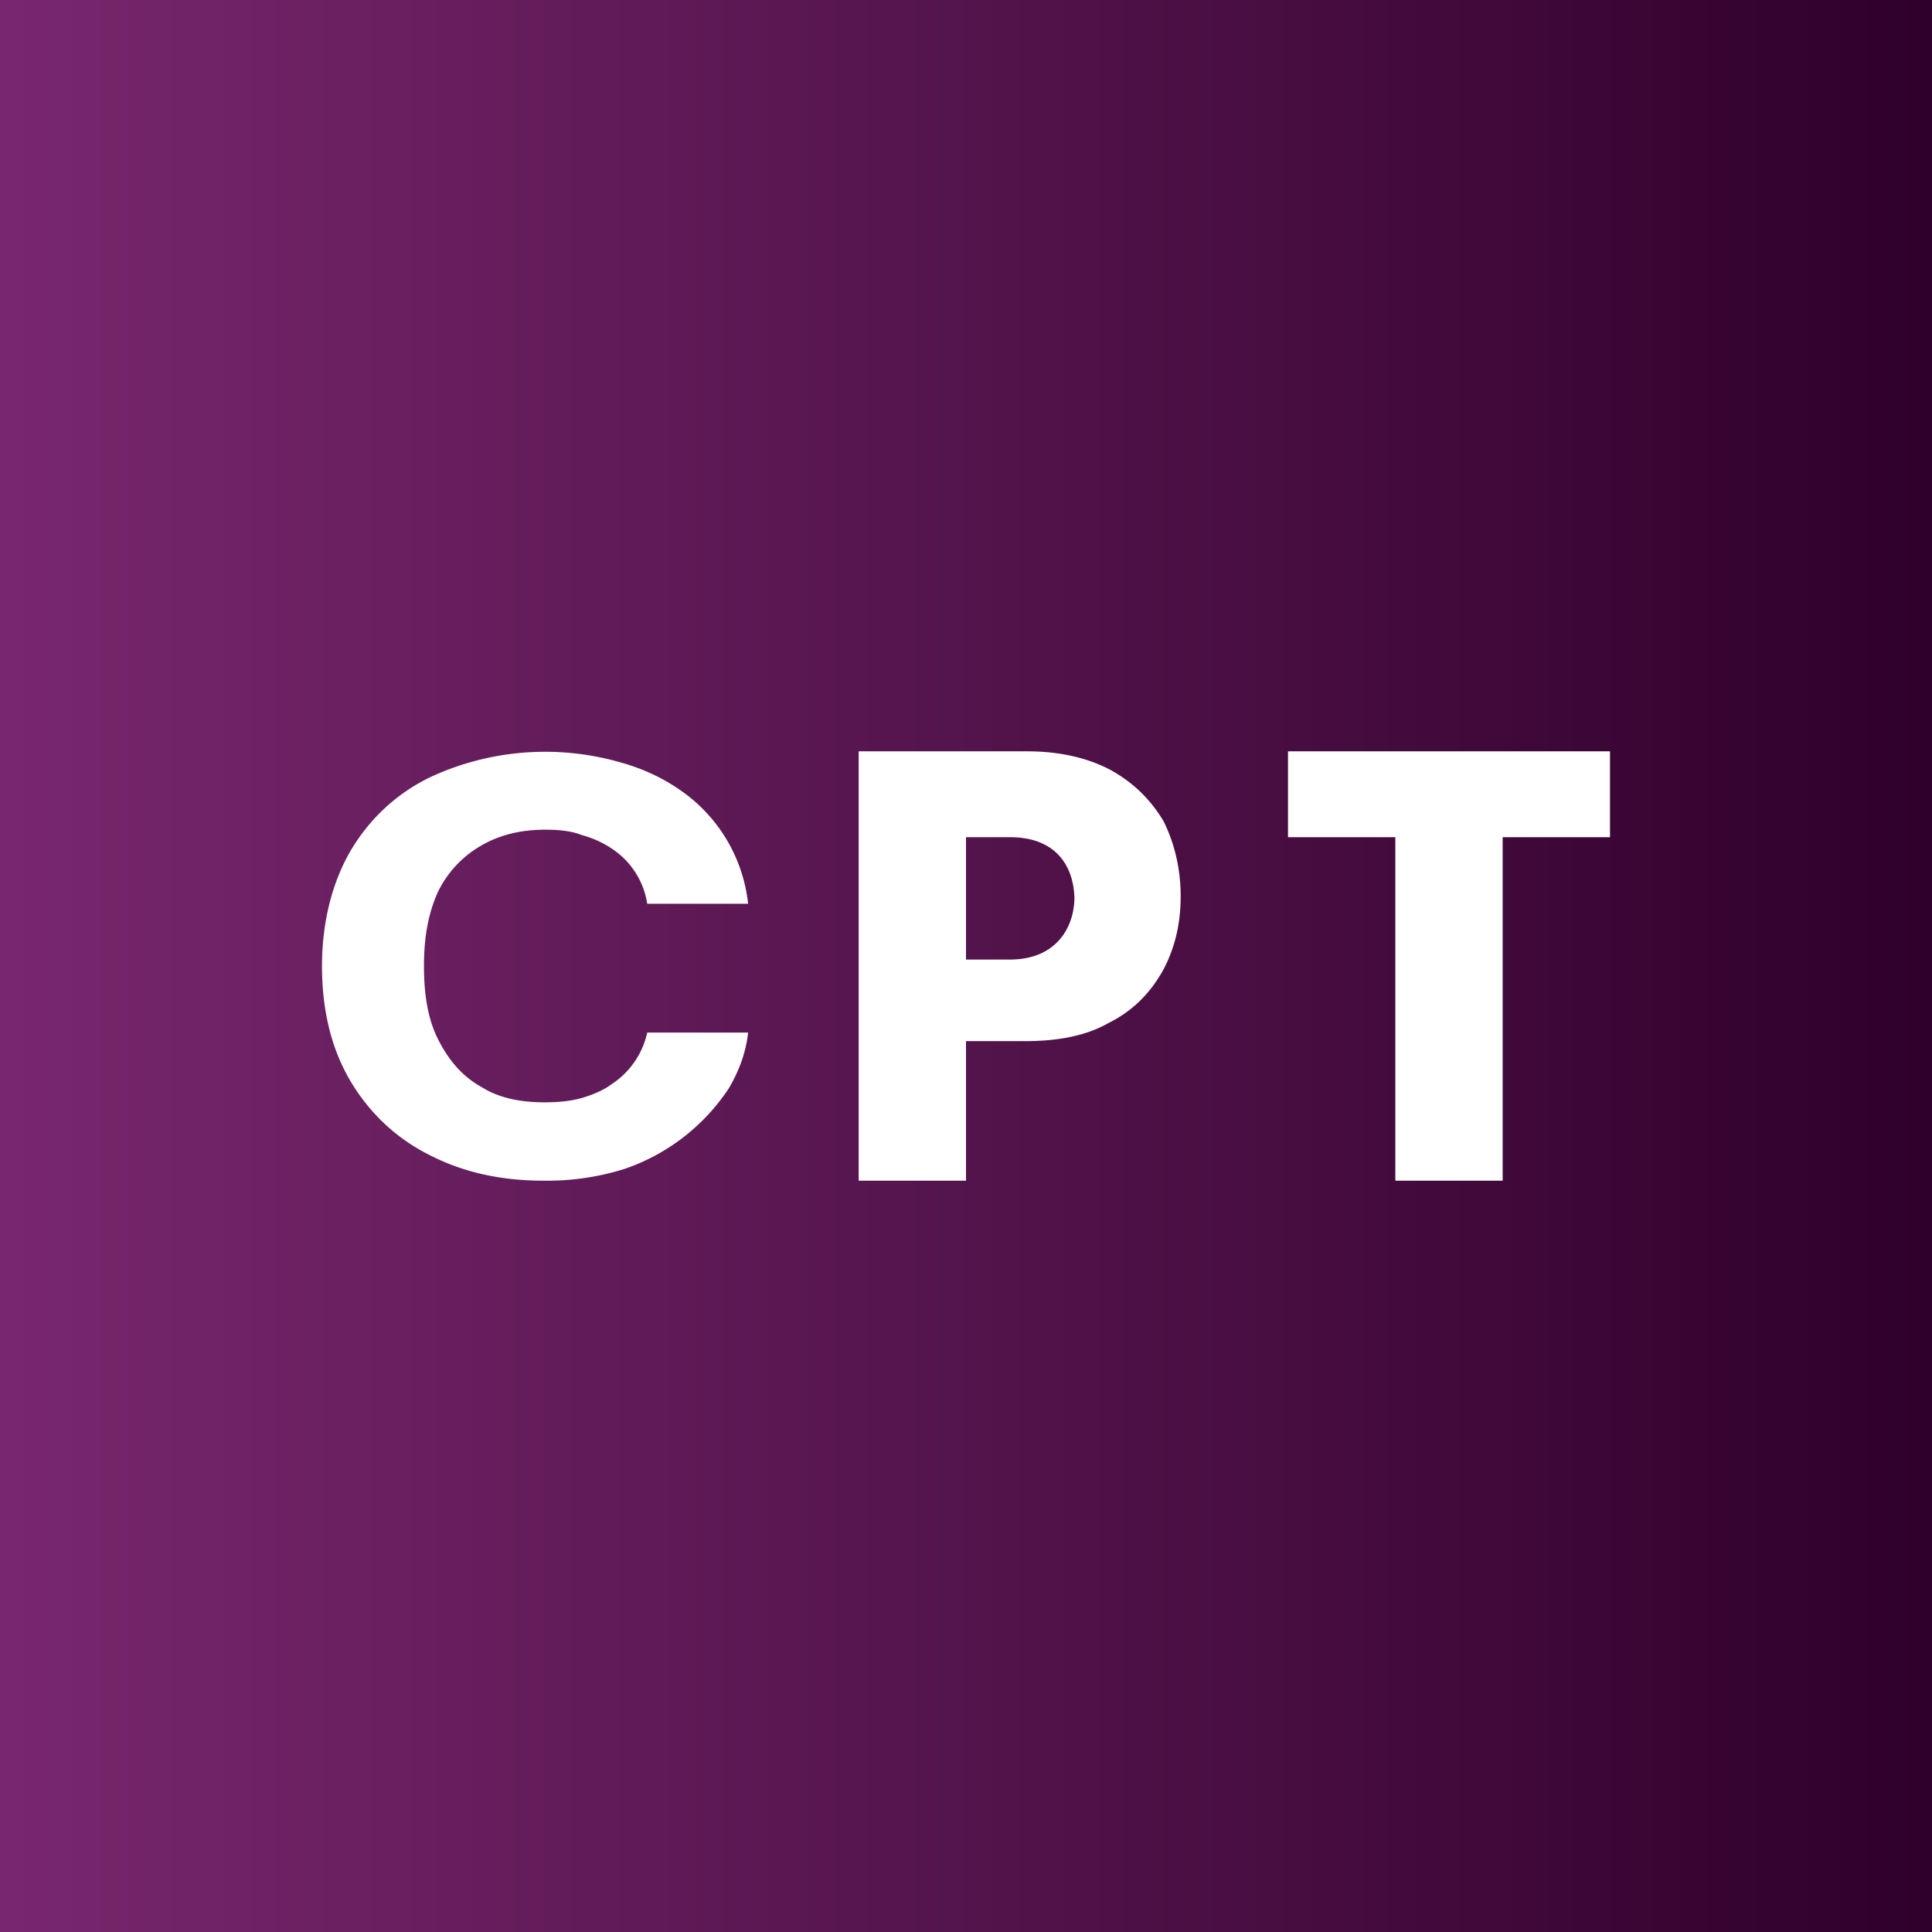
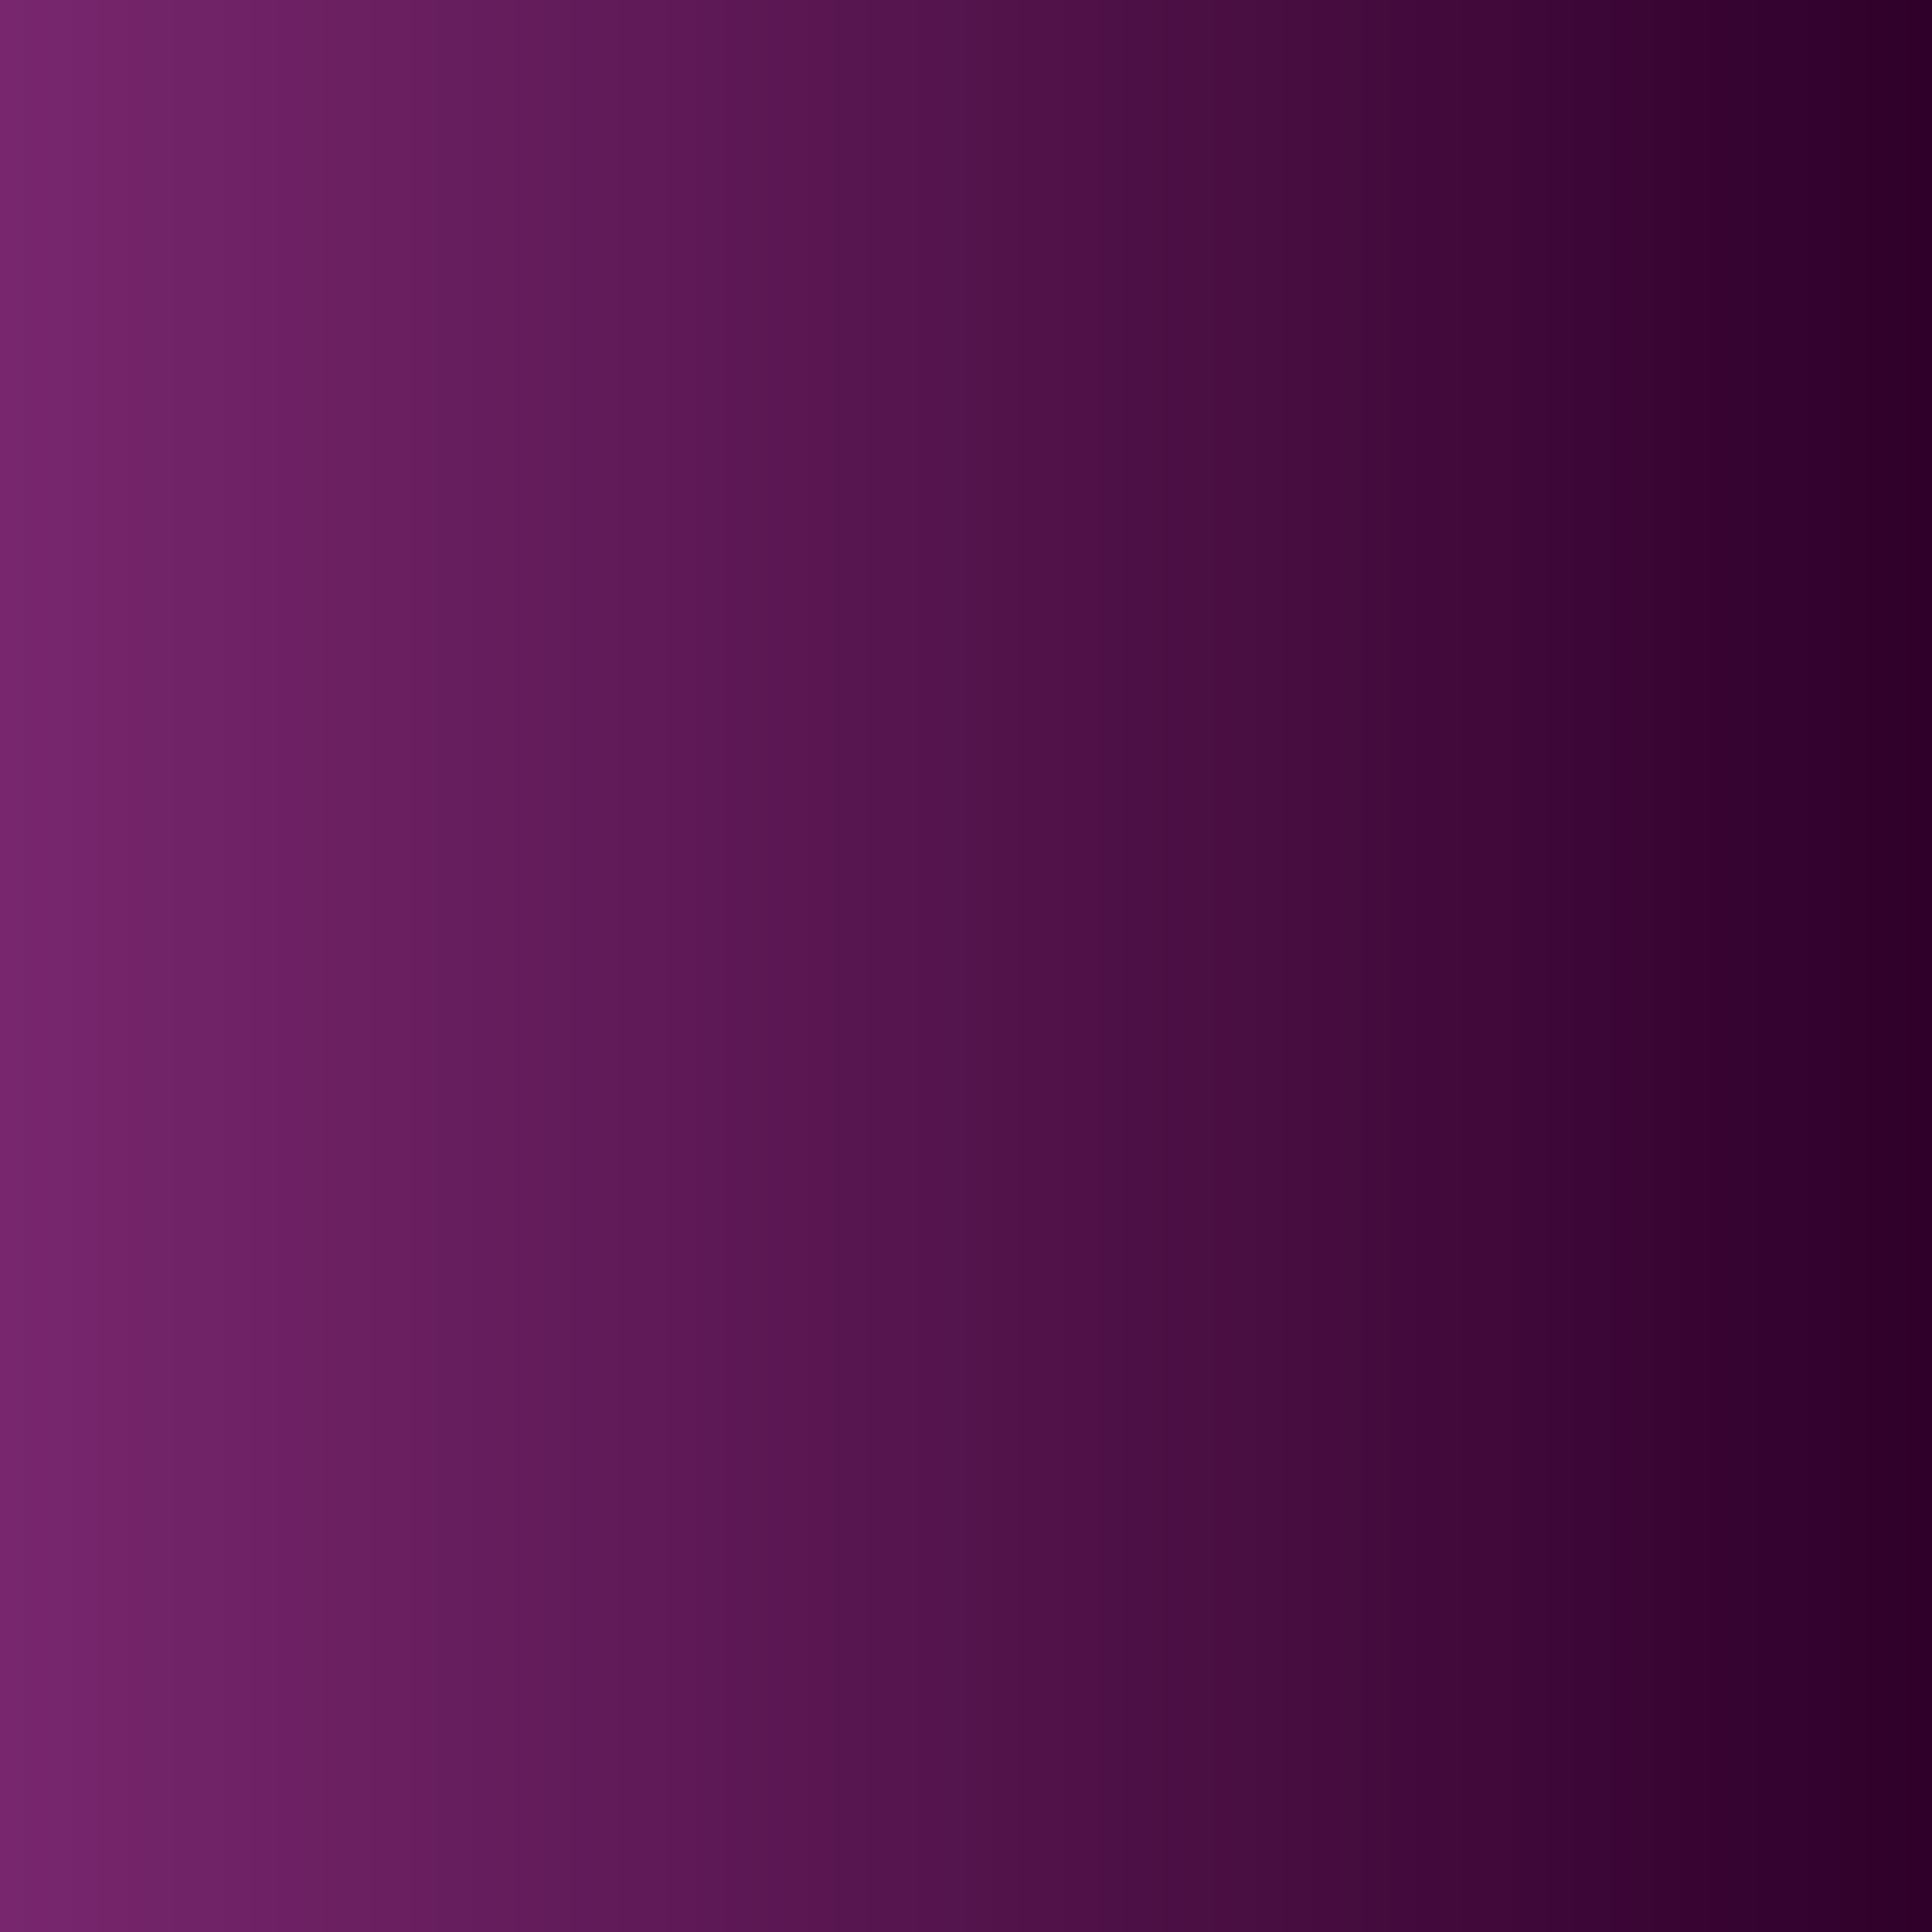
<svg xmlns="http://www.w3.org/2000/svg" width="18" height="18" viewBox="0 0 18 18">
  <rect x="0" y="0" width="18" height="18" fill="#808080" stroke="none" />
  <path fill="url(#a)" d="M0 0h18v18H0z" />
-   <path d="M12 7.8V7h3v.8h-1V11h-1V7.8h-1ZM8 11V7h1.57c.3 0 .56.06.77.17.22.12.38.28.5.48.1.2.16.44.16.7 0 .27-.06.5-.17.7-.12.21-.28.37-.5.48-.21.12-.47.17-.78.17h-1v-.76h.86c.43 0 .6-.3.6-.58-.01-.29-.17-.56-.6-.56H9V11H8ZM6.97 8.42h-.94a.75.75 0 0 0-.31-.5.94.94 0 0 0-.3-.14c-.1-.04-.22-.05-.34-.05-.23 0-.43.05-.6.15a1 1 0 0 0-.4.43c-.09.2-.13.42-.13.69 0 .28.04.51.14.7.1.19.22.33.4.43.16.1.36.14.58.14.13 0 .24-.01.35-.04.1-.03.2-.07.28-.13a.77.77 0 0 0 .33-.48h.94c-.02.18-.08.35-.18.52a1.9 1.9 0 0 1-.97.75 2.4 2.4 0 0 1-.76.11c-.4 0-.75-.08-1.06-.24-.3-.15-.55-.38-.73-.68C3.09 9.78 3 9.42 3 9c0-.42.1-.79.27-1.08.18-.3.43-.53.74-.68a2.54 2.54 0 0 1 1.76-.14c.22.06.41.15.58.27a1.48 1.48 0 0 1 .62 1.05Z" fill="#fff" />
  <defs>
    <linearGradient id="a" x1="0" y1="9" x2="18" y2="9" gradientUnits="userSpaceOnUse">
      <stop stop-color="#78276E" />
      <stop offset="1" stop-color="#2F002A" />
    </linearGradient>
  </defs>
</svg>